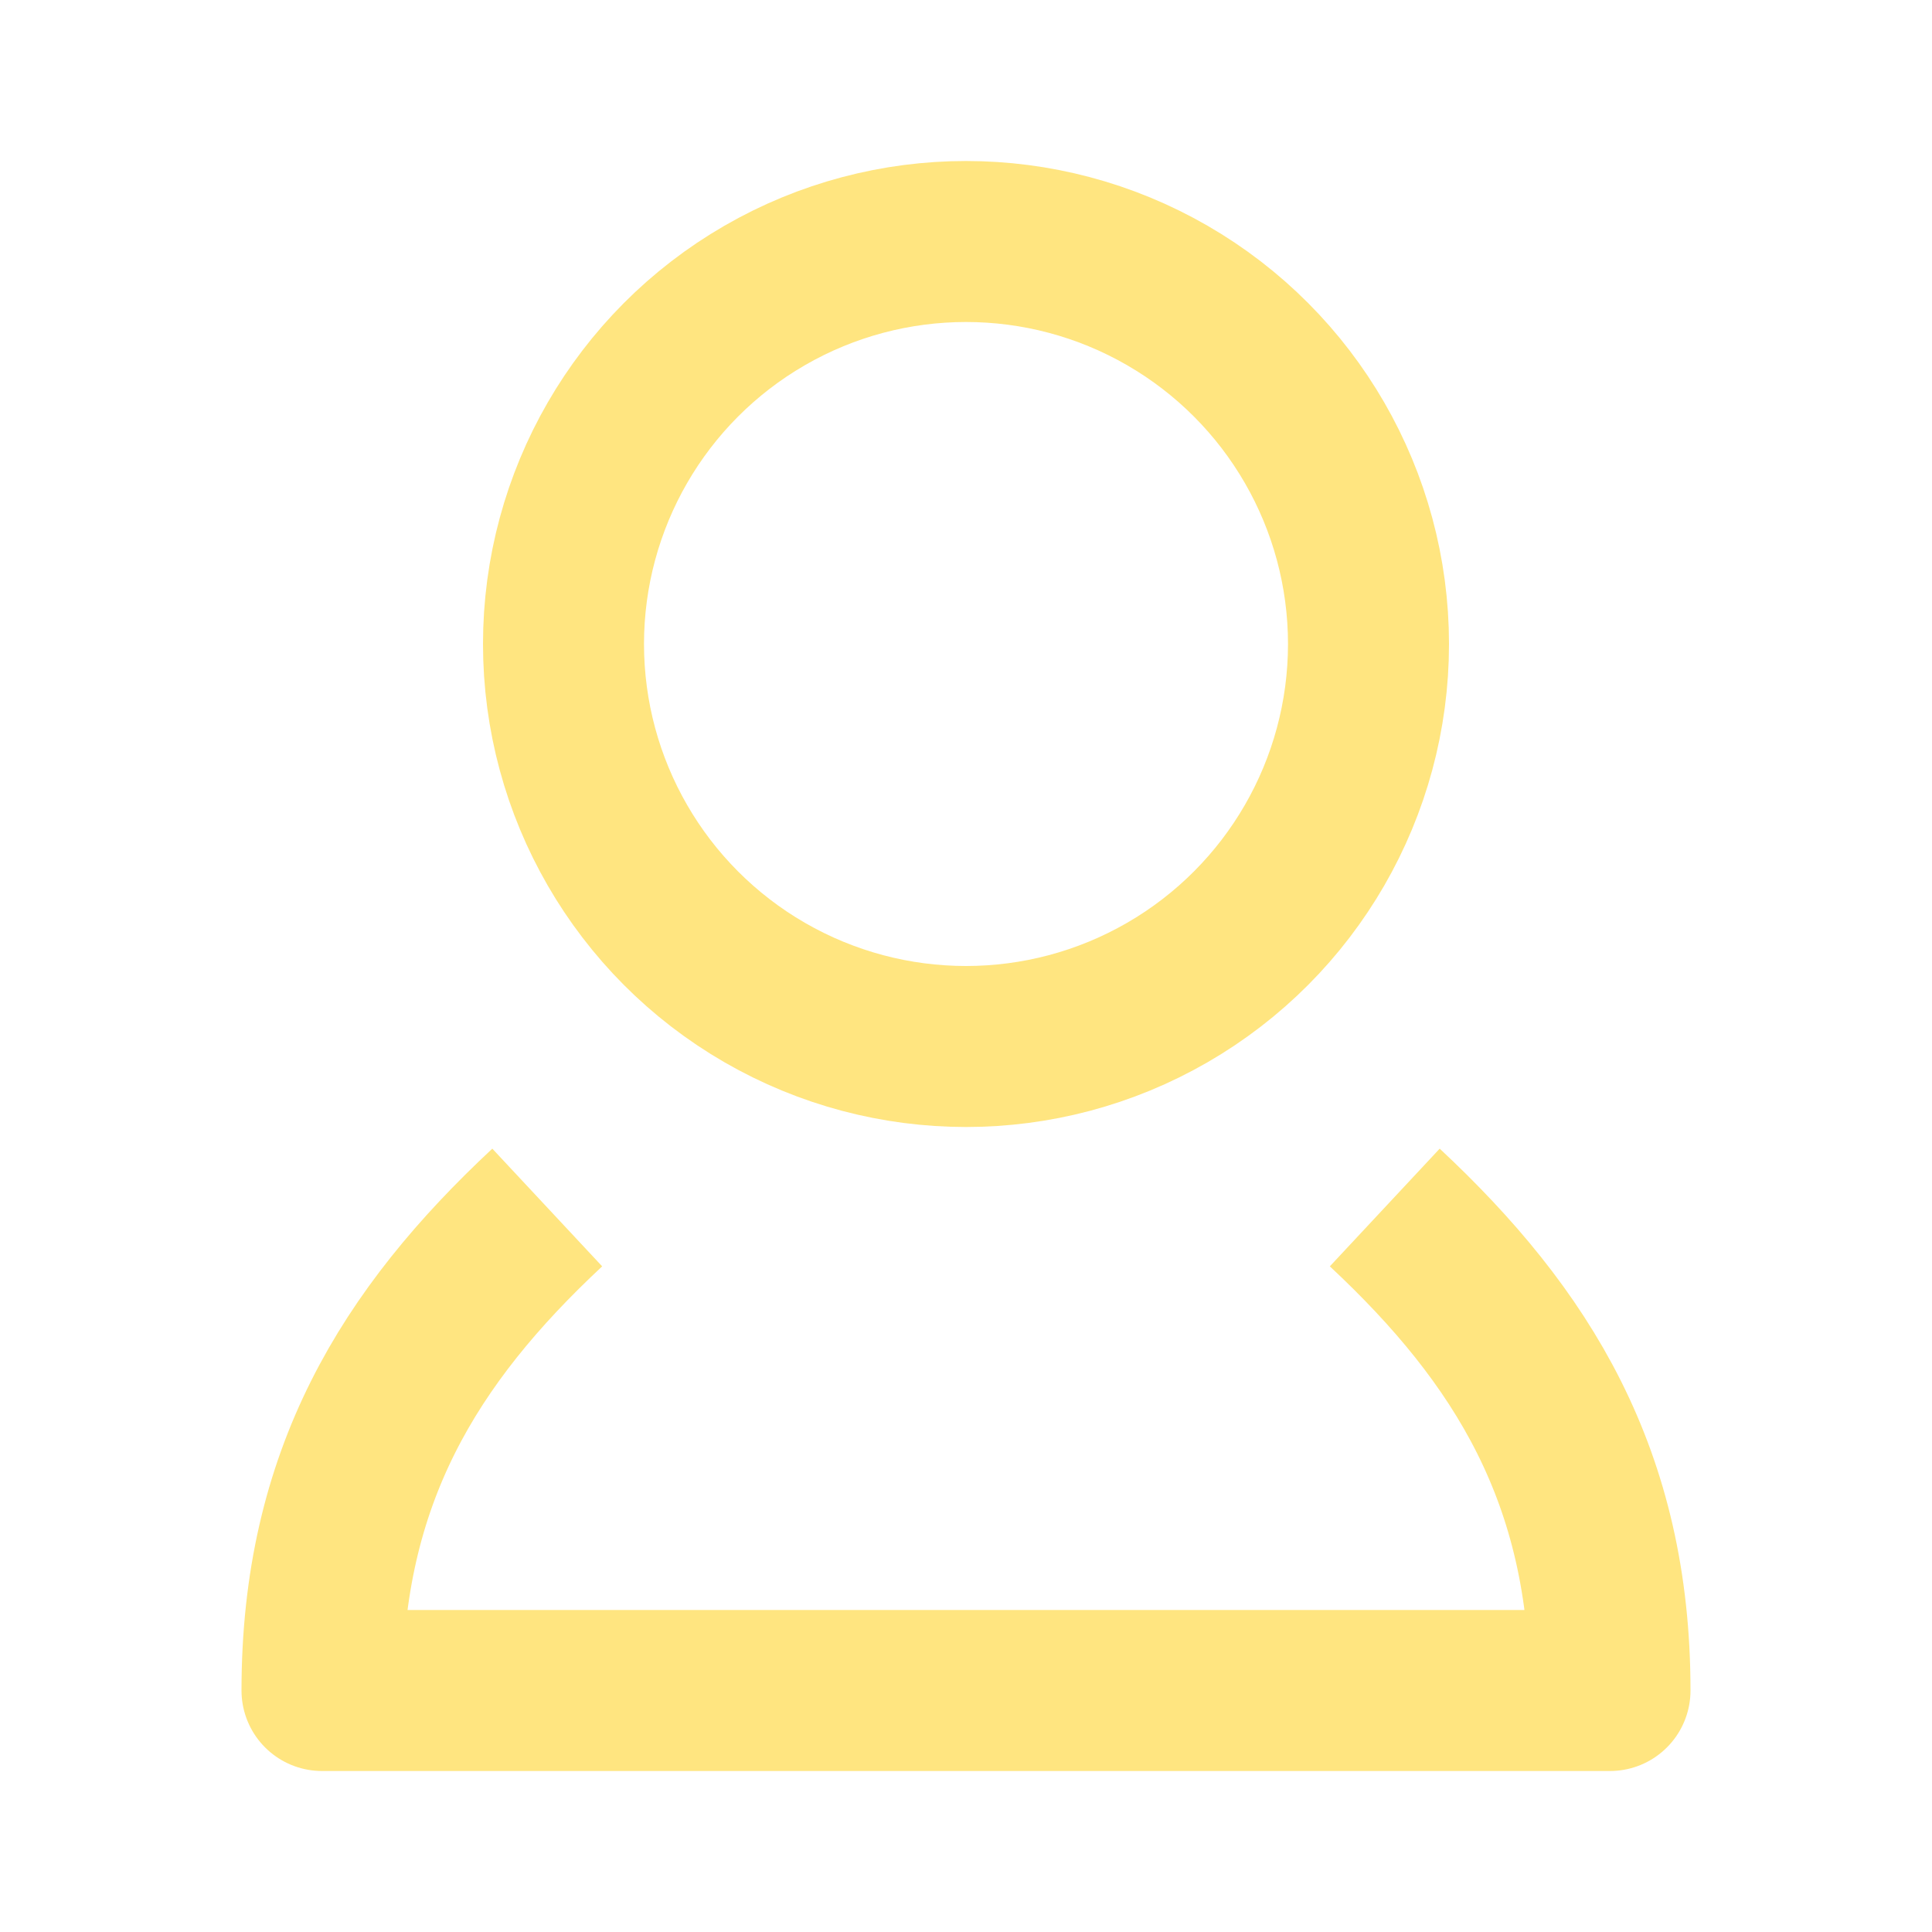
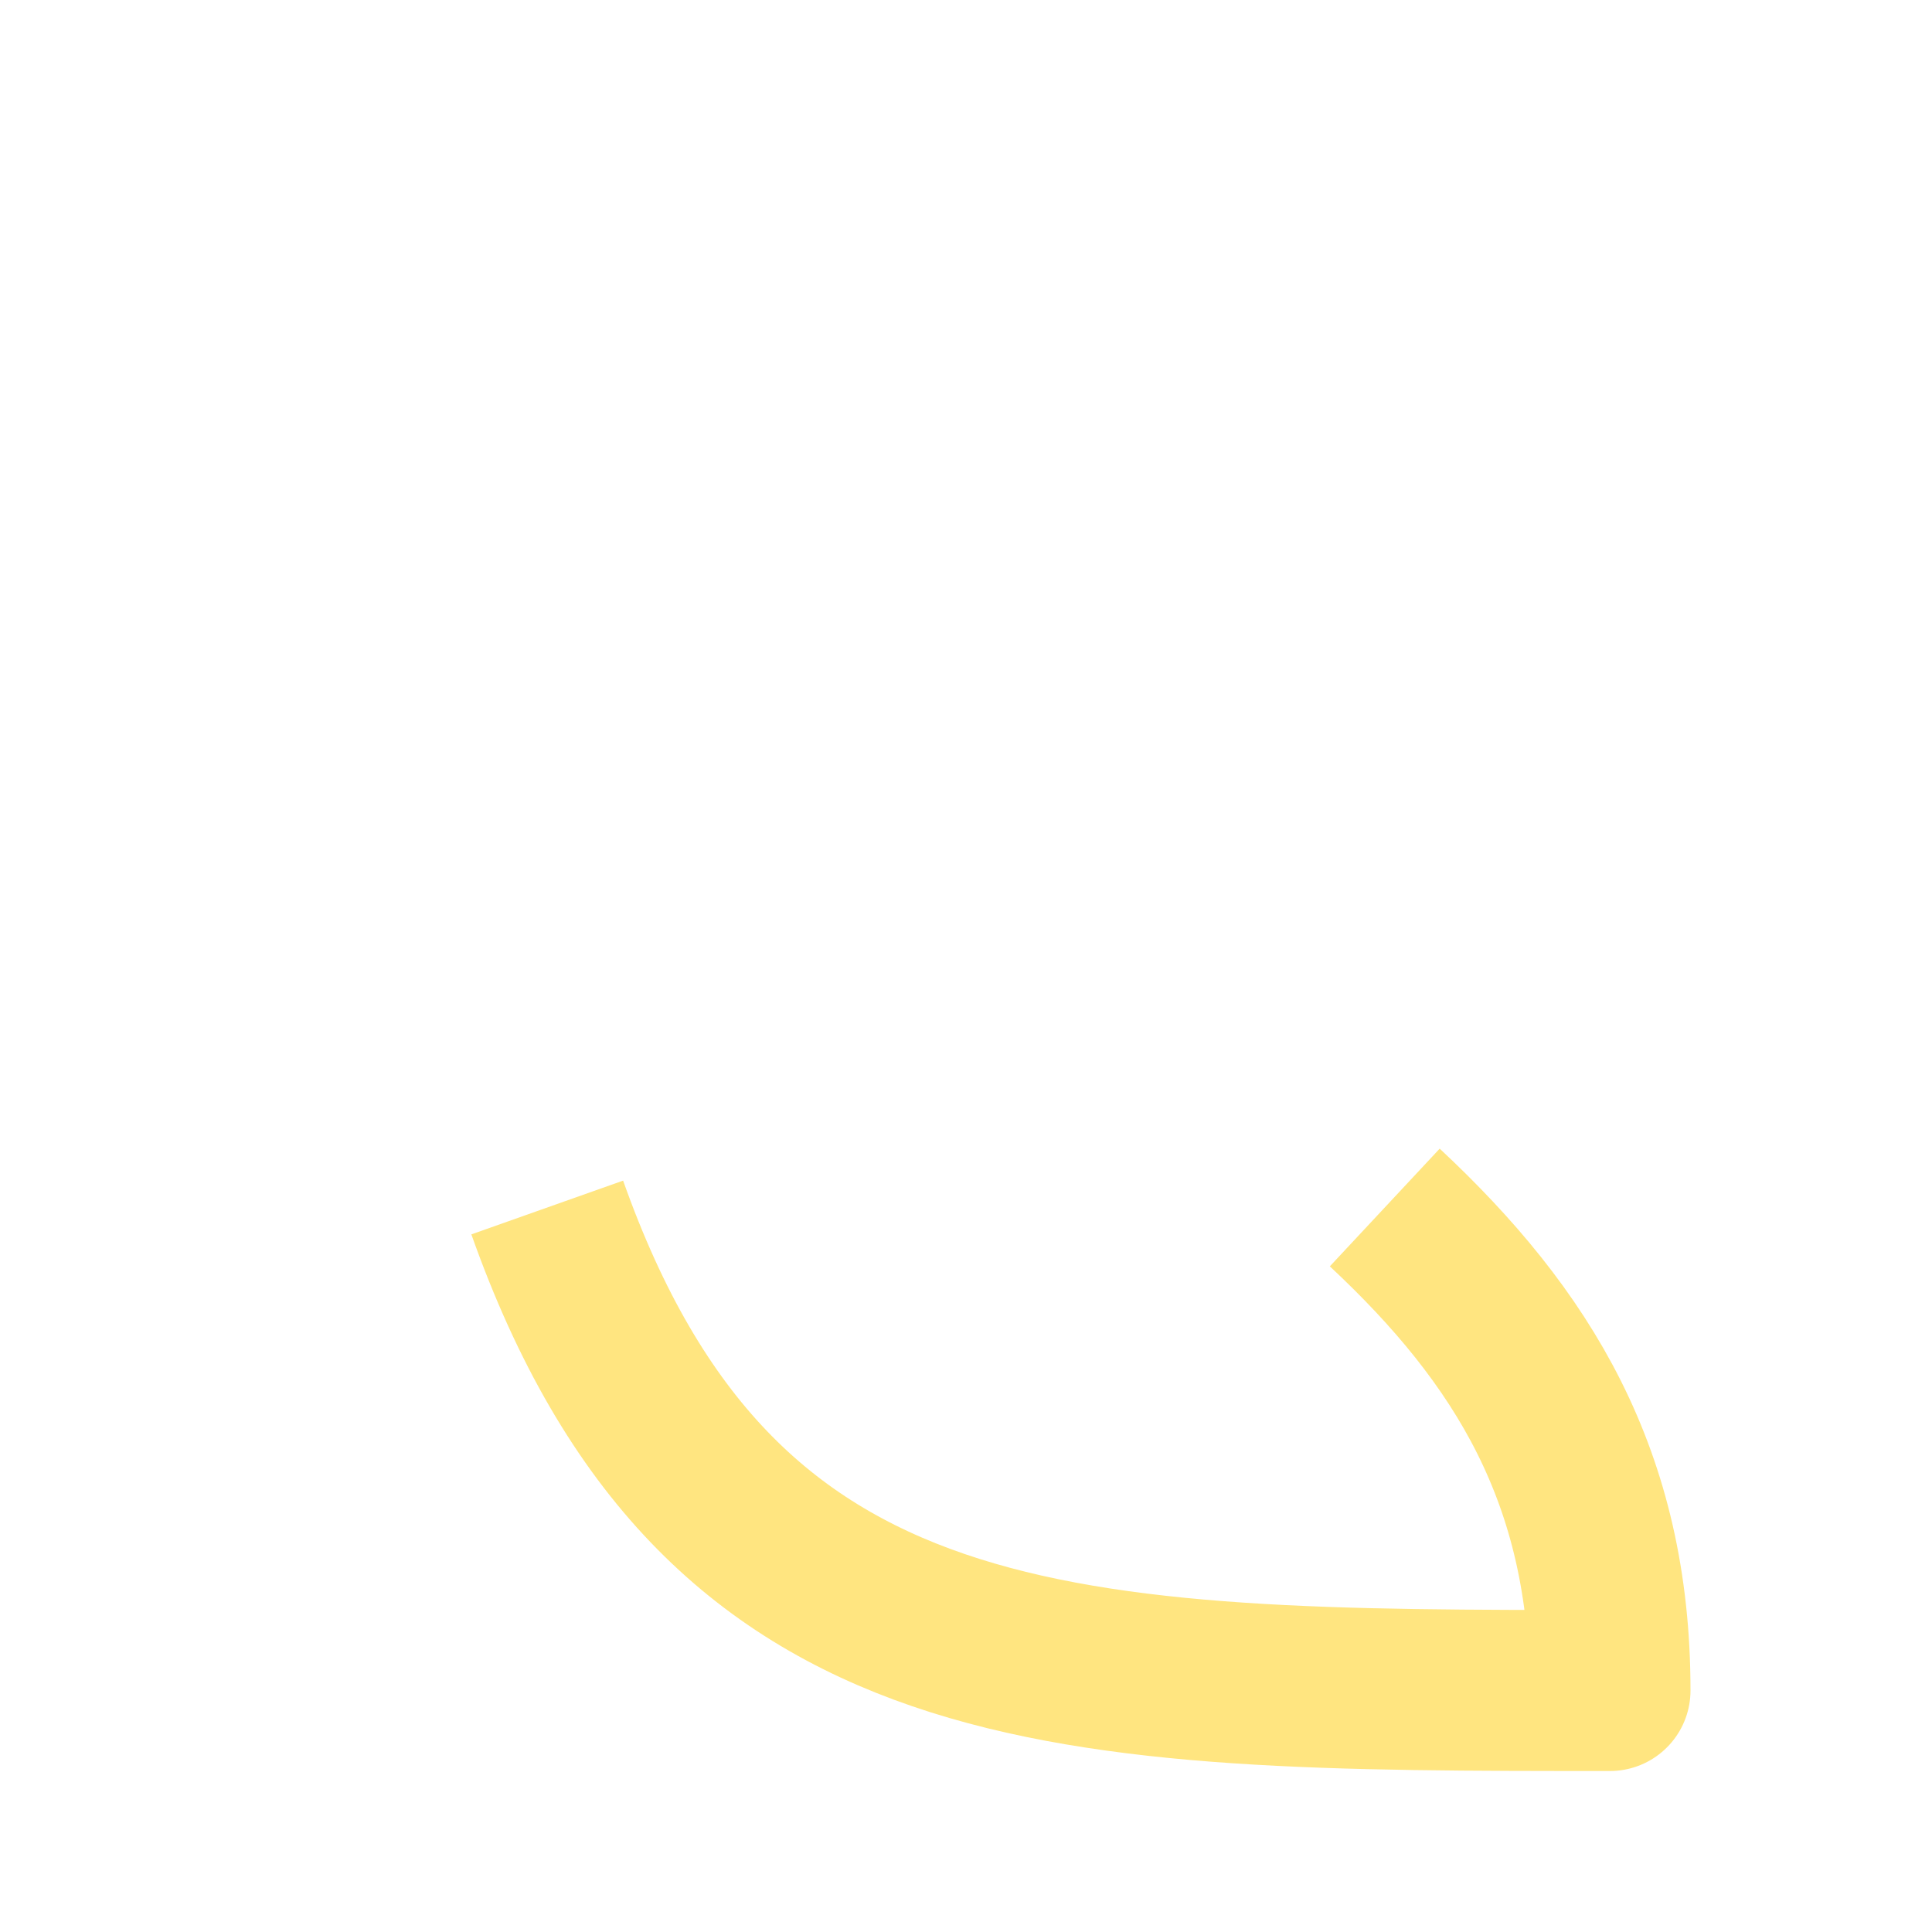
<svg xmlns="http://www.w3.org/2000/svg" width="24" height="24" viewBox="0 0 24 24" fill="none">
-   <circle cx="12" cy="8" r="5" stroke="#FFE580" stroke-width="2" />
-   <path d="M6.798 15C5.085 16.599 4 18.35 4 21C8.923 21 13.231 21 20 21C20 18.35 18.915 16.599 17.202 15" stroke="#FFE580" stroke-width="2" stroke-linejoin="round" />
+   <path d="M6.798 15C8.923 21 13.231 21 20 21C20 18.35 18.915 16.599 17.202 15" stroke="#FFE580" stroke-width="2" stroke-linejoin="round" />
</svg>